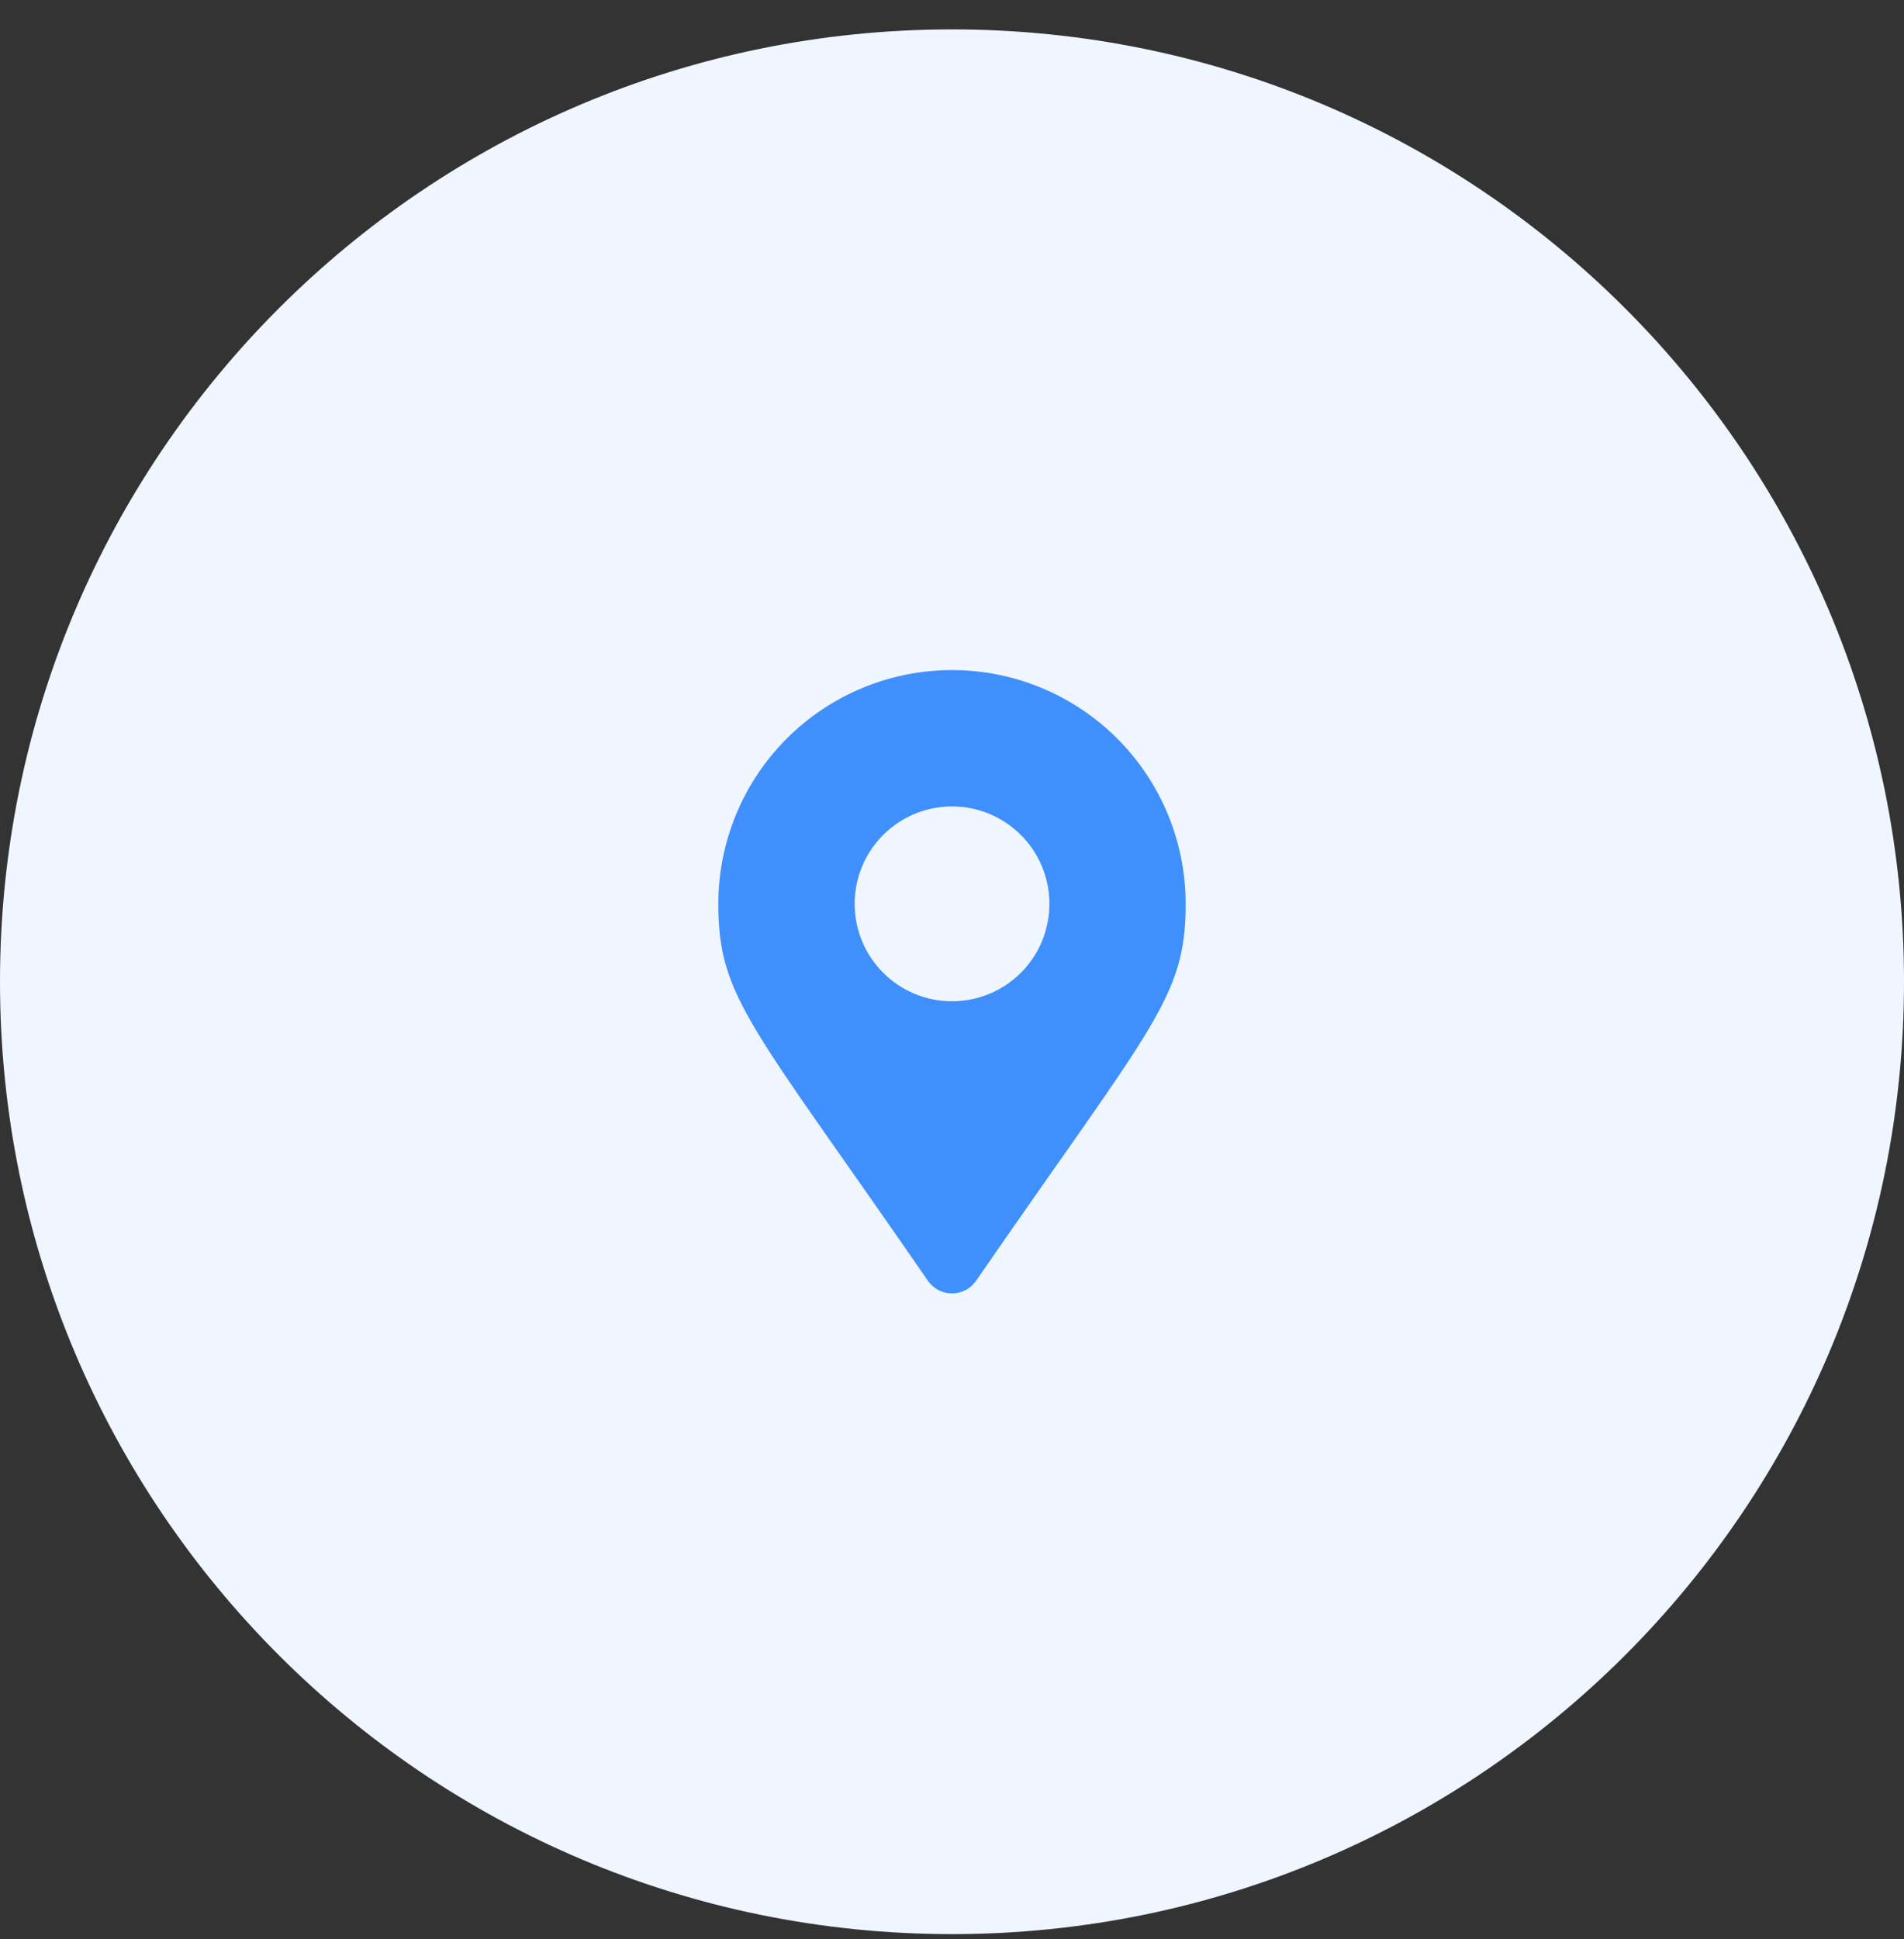
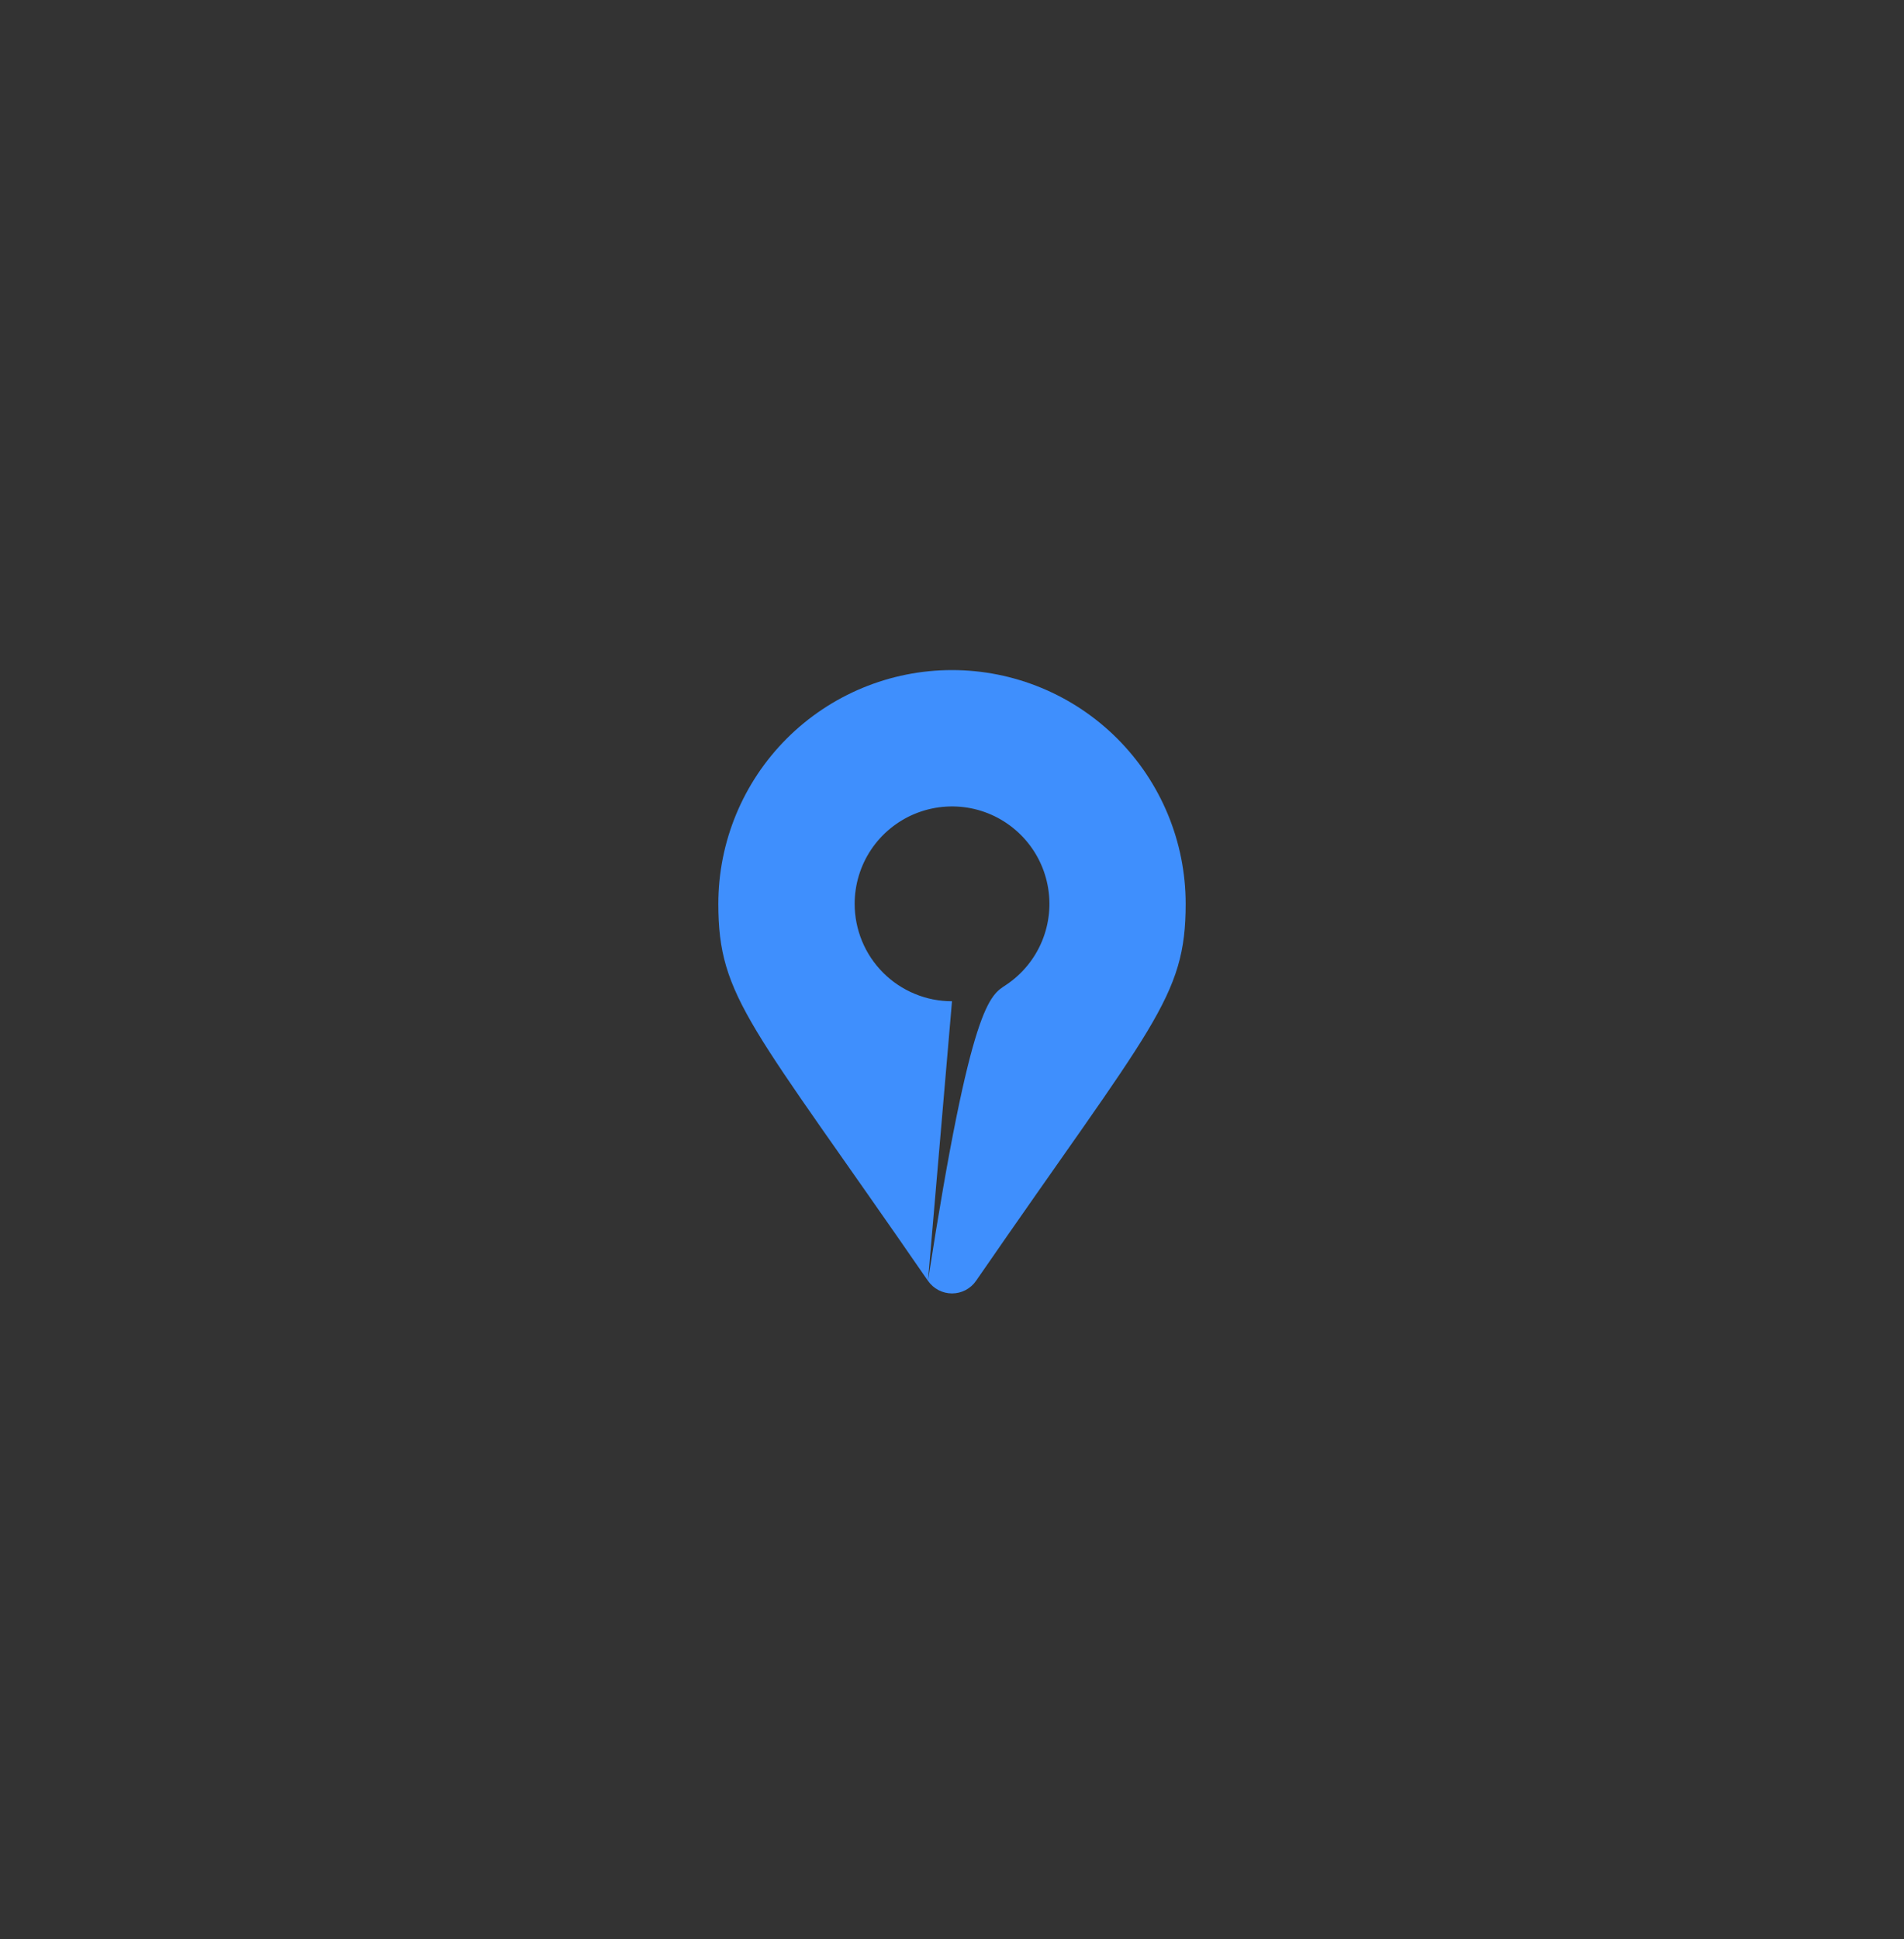
<svg xmlns="http://www.w3.org/2000/svg" width="55" height="56" viewBox="0 0 55 56" fill="none">
  <rect x="0" y="0" width="55" height="56" fill="#333333" stroke="none" />
-   <path d="M27.5 55.849C42.688 55.849 55 43.537 55 28.349C55 13.162 42.688 0.849 27.5 0.849C12.312 0.849 0 13.162 0 28.349C0 43.537 12.312 55.849 27.5 55.849Z" fill="#F0F6FF" />
-   <path d="M26.806 36.986C21.698 29.581 20.75 28.821 20.75 26.099C20.75 24.309 21.461 22.592 22.727 21.326C23.993 20.061 25.71 19.349 27.5 19.349C29.29 19.349 31.007 20.061 32.273 21.326C33.539 22.592 34.25 24.309 34.25 26.099C34.25 28.821 33.302 29.581 28.194 36.986C28.116 37.098 28.013 37.19 27.892 37.253C27.771 37.316 27.637 37.349 27.5 37.349C27.364 37.349 27.23 37.316 27.109 37.253C26.988 37.19 26.885 37.098 26.807 36.986H26.806ZM27.5 28.912C28.056 28.913 28.6 28.748 29.063 28.439C29.526 28.13 29.887 27.691 30.1 27.177C30.313 26.663 30.369 26.097 30.26 25.551C30.152 25.006 29.884 24.504 29.49 24.111C29.097 23.717 28.596 23.449 28.05 23.34C27.505 23.232 26.939 23.288 26.425 23.5C25.911 23.713 25.471 24.074 25.162 24.536C24.853 24.999 24.688 25.543 24.688 26.099C24.688 26.469 24.761 26.834 24.902 27.176C25.043 27.517 25.25 27.827 25.511 28.088C25.772 28.35 26.082 28.557 26.424 28.698C26.765 28.84 27.131 28.912 27.5 28.912Z" fill="#3F8FFD" />
+   <path d="M26.806 36.986C21.698 29.581 20.75 28.821 20.75 26.099C20.75 24.309 21.461 22.592 22.727 21.326C23.993 20.061 25.71 19.349 27.5 19.349C29.29 19.349 31.007 20.061 32.273 21.326C33.539 22.592 34.25 24.309 34.25 26.099C34.25 28.821 33.302 29.581 28.194 36.986C28.116 37.098 28.013 37.19 27.892 37.253C27.771 37.316 27.637 37.349 27.5 37.349C27.364 37.349 27.23 37.316 27.109 37.253C26.988 37.19 26.885 37.098 26.807 36.986H26.806ZC28.056 28.913 28.6 28.748 29.063 28.439C29.526 28.13 29.887 27.691 30.1 27.177C30.313 26.663 30.369 26.097 30.26 25.551C30.152 25.006 29.884 24.504 29.49 24.111C29.097 23.717 28.596 23.449 28.05 23.34C27.505 23.232 26.939 23.288 26.425 23.5C25.911 23.713 25.471 24.074 25.162 24.536C24.853 24.999 24.688 25.543 24.688 26.099C24.688 26.469 24.761 26.834 24.902 27.176C25.043 27.517 25.25 27.827 25.511 28.088C25.772 28.35 26.082 28.557 26.424 28.698C26.765 28.84 27.131 28.912 27.5 28.912Z" fill="#3F8FFD" />
</svg>